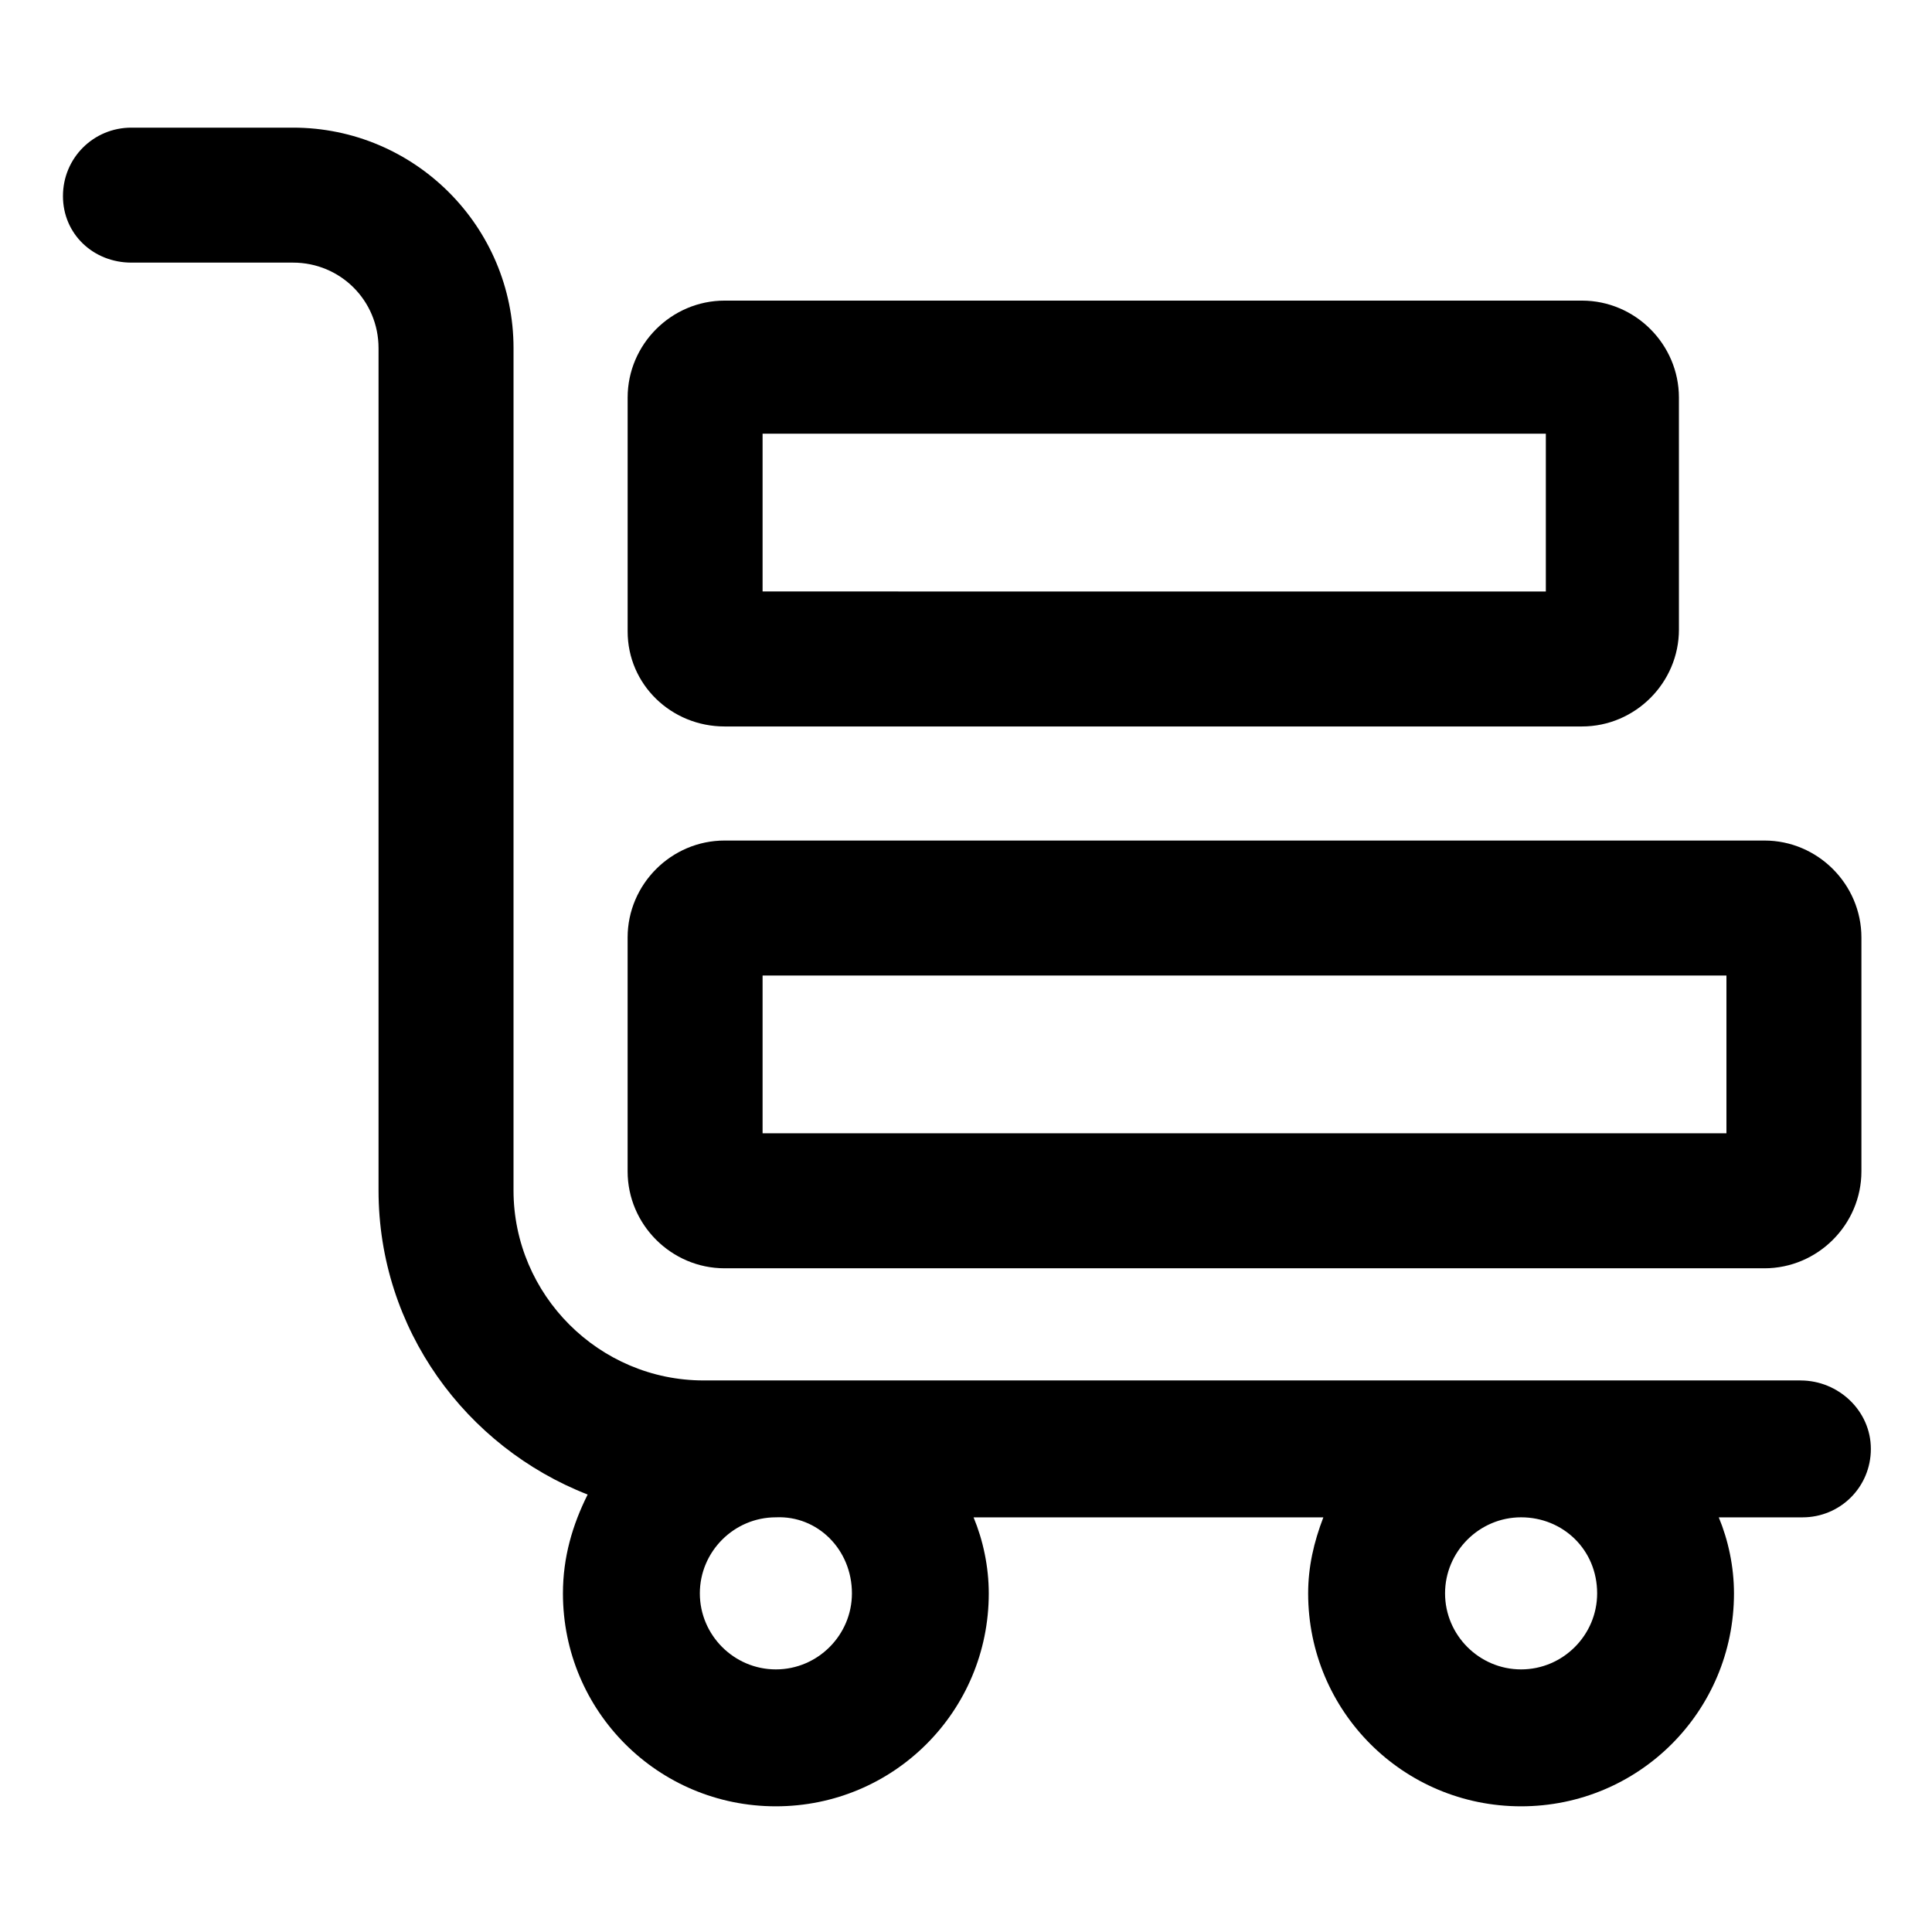
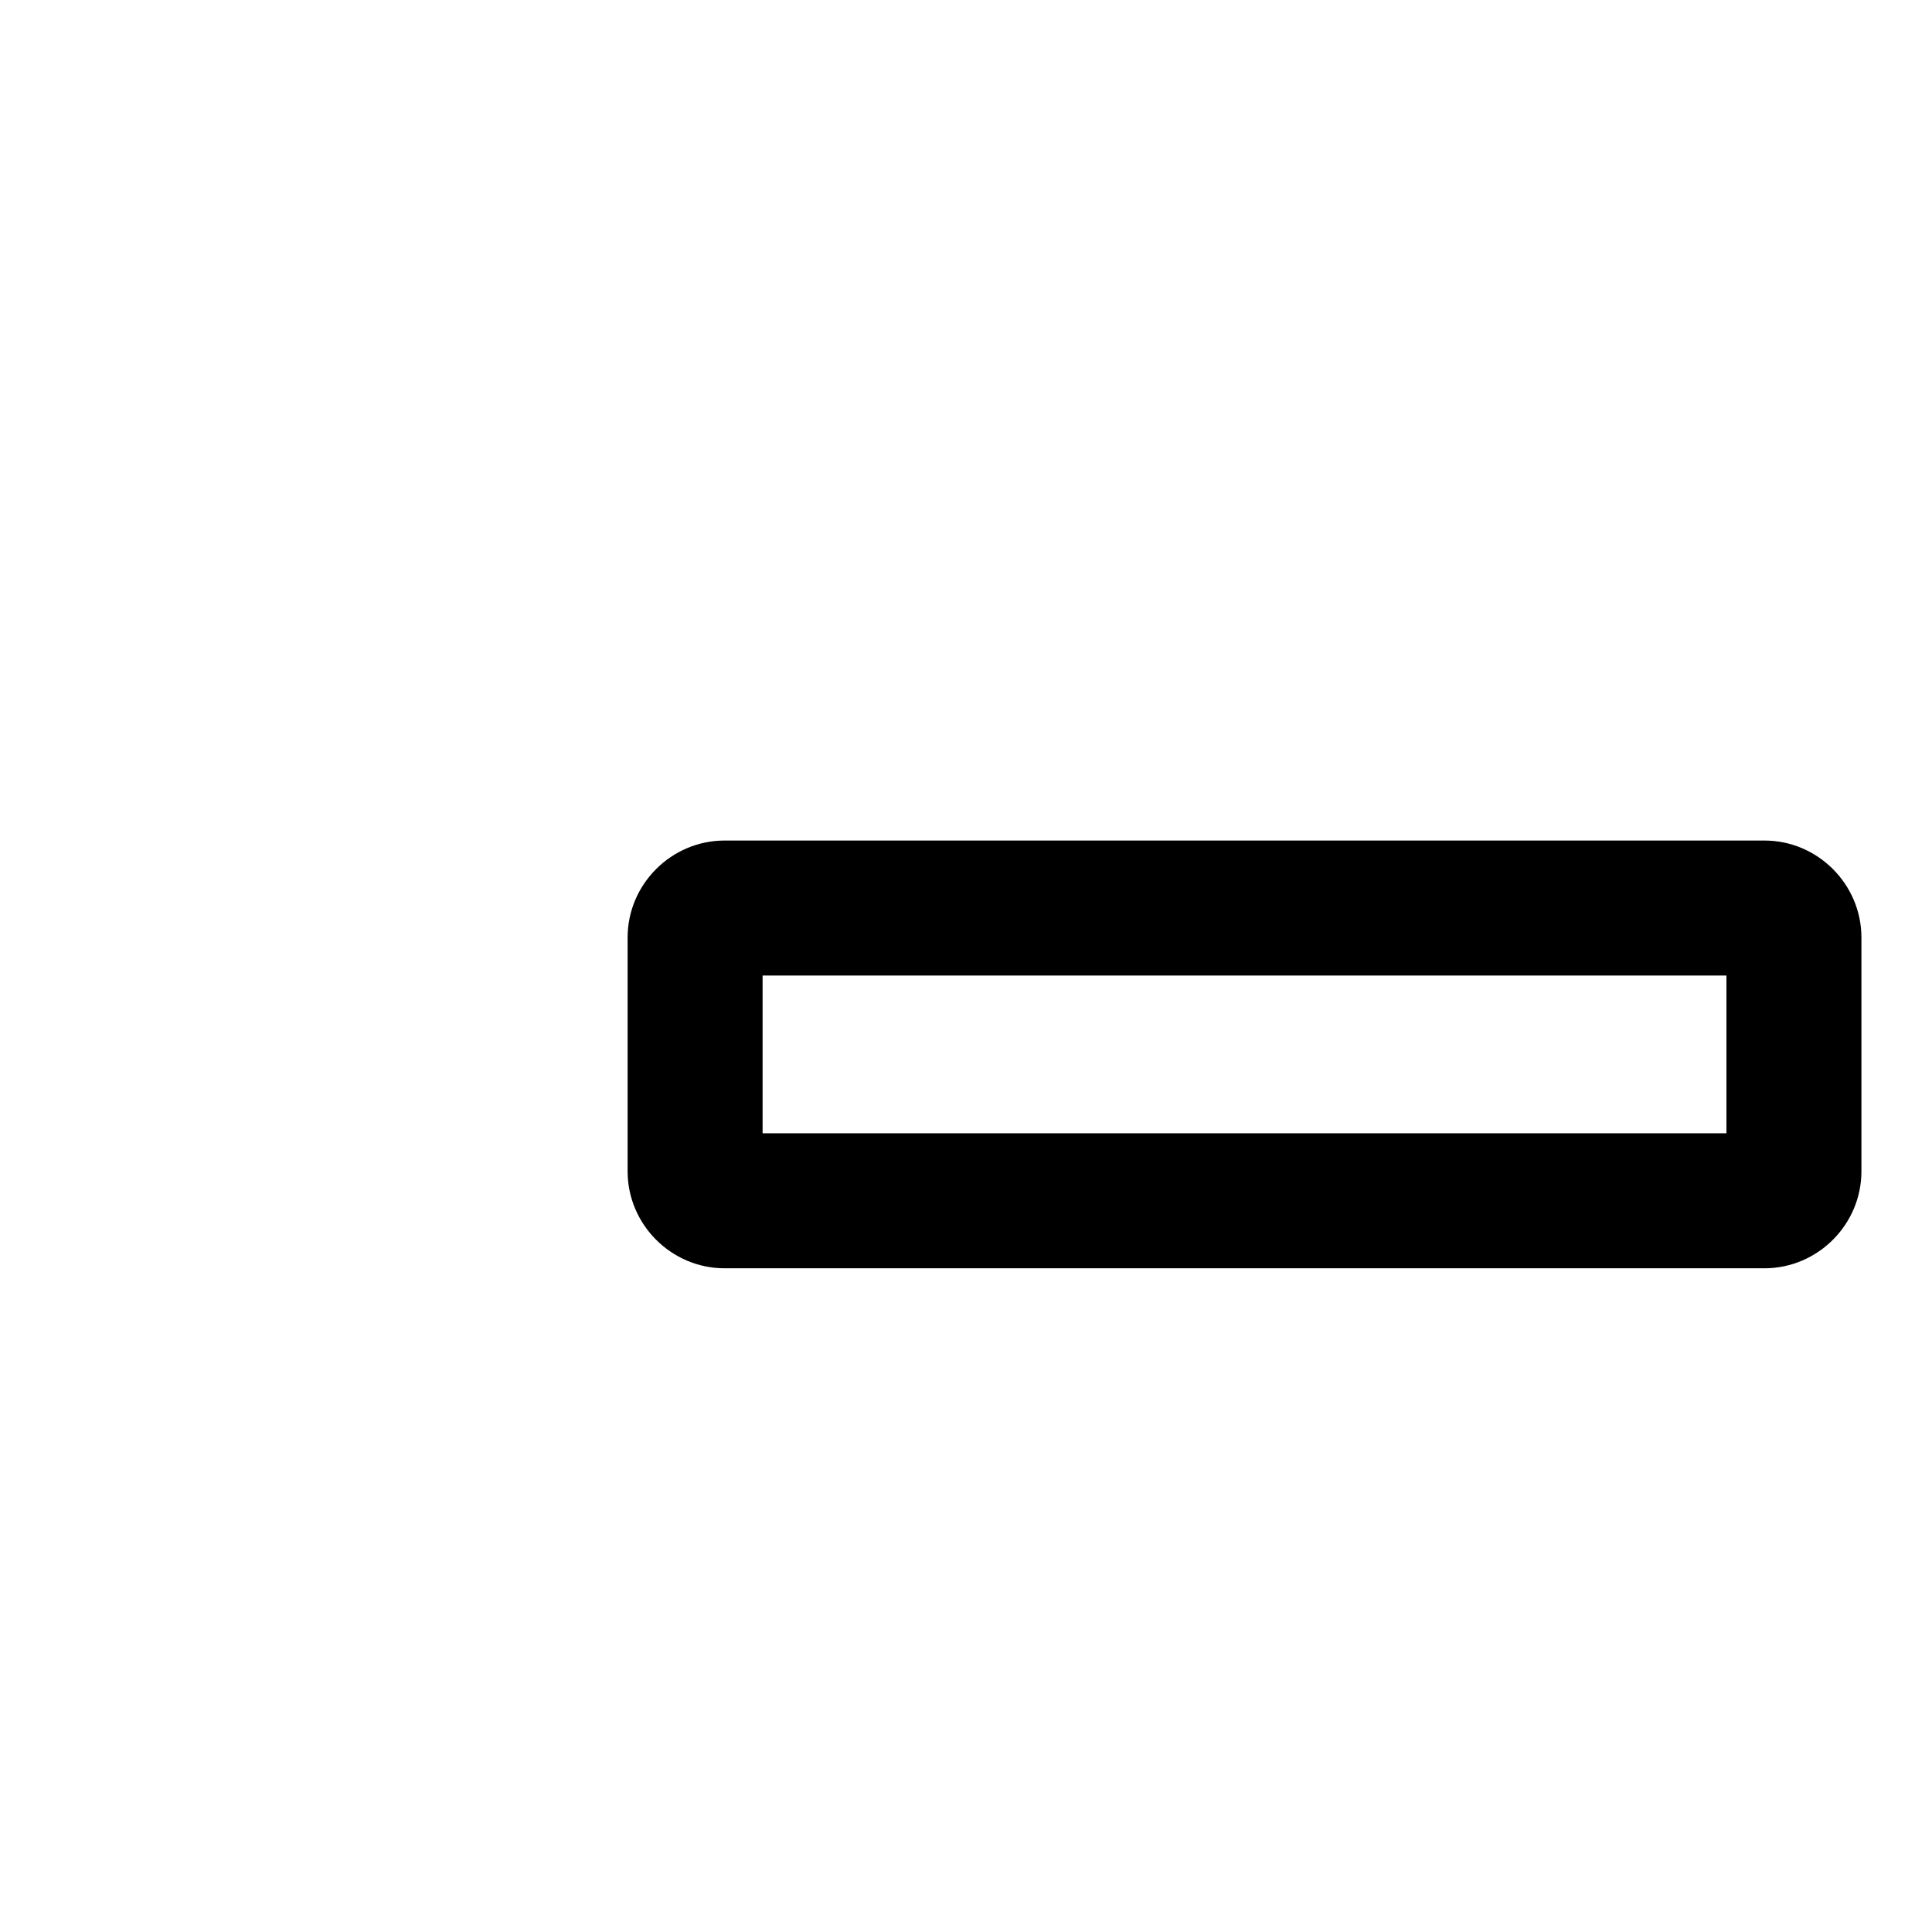
<svg xmlns="http://www.w3.org/2000/svg" fill="#000000" width="800px" height="800px" version="1.1" viewBox="144 144 512 512">
  <g>
-     <path d="m621.17 509.83h-290.7c-27.711 0-50.383-22.672-50.383-50.383l0.004-223.18c0-32.242-26.199-58.441-58.441-58.441h-42.828c-10.078 0-18.137 8.062-18.137 18.137s8.062 17.633 18.137 17.633h42.824c12.594 0 22.672 10.078 22.672 22.672v223.19c0 36.777 23.176 68.016 55.418 80.609-4.031 8.062-6.551 16.625-6.551 26.199 0 31.234 25.191 56.426 56.426 56.426s56.426-25.191 56.426-56.426c0-7.055-1.512-14.105-4.031-20.152h92.699c-2.519 6.551-4.031 13.098-4.031 20.152 0 31.234 25.191 56.426 56.426 56.426 31.234 0 56.426-25.191 56.426-56.426 0-7.055-1.512-14.105-4.031-20.152h22.168c10.078 0 18.137-8.062 18.137-18.137 0.012-10.078-8.555-18.141-18.629-18.141zm-251.4 56.426c0 11.082-9.07 20.152-20.152 20.152-11.082 0-20.152-9.07-20.152-20.152 0-11.082 9.07-20.152 20.152-20.152 11.086-0.504 20.152 8.566 20.152 20.152zm197.49 0c0 11.082-9.07 20.152-20.152 20.152s-20.152-9.07-20.152-20.152c0-11.082 9.07-20.152 20.152-20.152 11.086 0 20.152 8.566 20.152 20.152z" />
    <path d="m336.02 480.11h275.58c14.105 0 25.695-11.586 25.695-25.695v-61.969c0-14.105-11.586-25.695-25.695-25.695h-275.58c-14.105 0-25.695 11.586-25.695 25.695v61.969c0 14.105 11.586 25.695 25.695 25.695zm10.074-77.59h255.43v41.816h-255.43z" />
-     <path d="m336.02 336.52h227.22c14.105 0 25.695-11.586 25.695-25.695l-0.004-61.465c0-14.105-11.586-25.695-25.695-25.695h-227.21c-14.105 0-25.695 11.586-25.695 25.695v61.969c0 14.105 11.586 25.191 25.695 25.191zm10.074-77.586h207.57v41.816l-207.57-0.004z" />
  </g>
</svg>